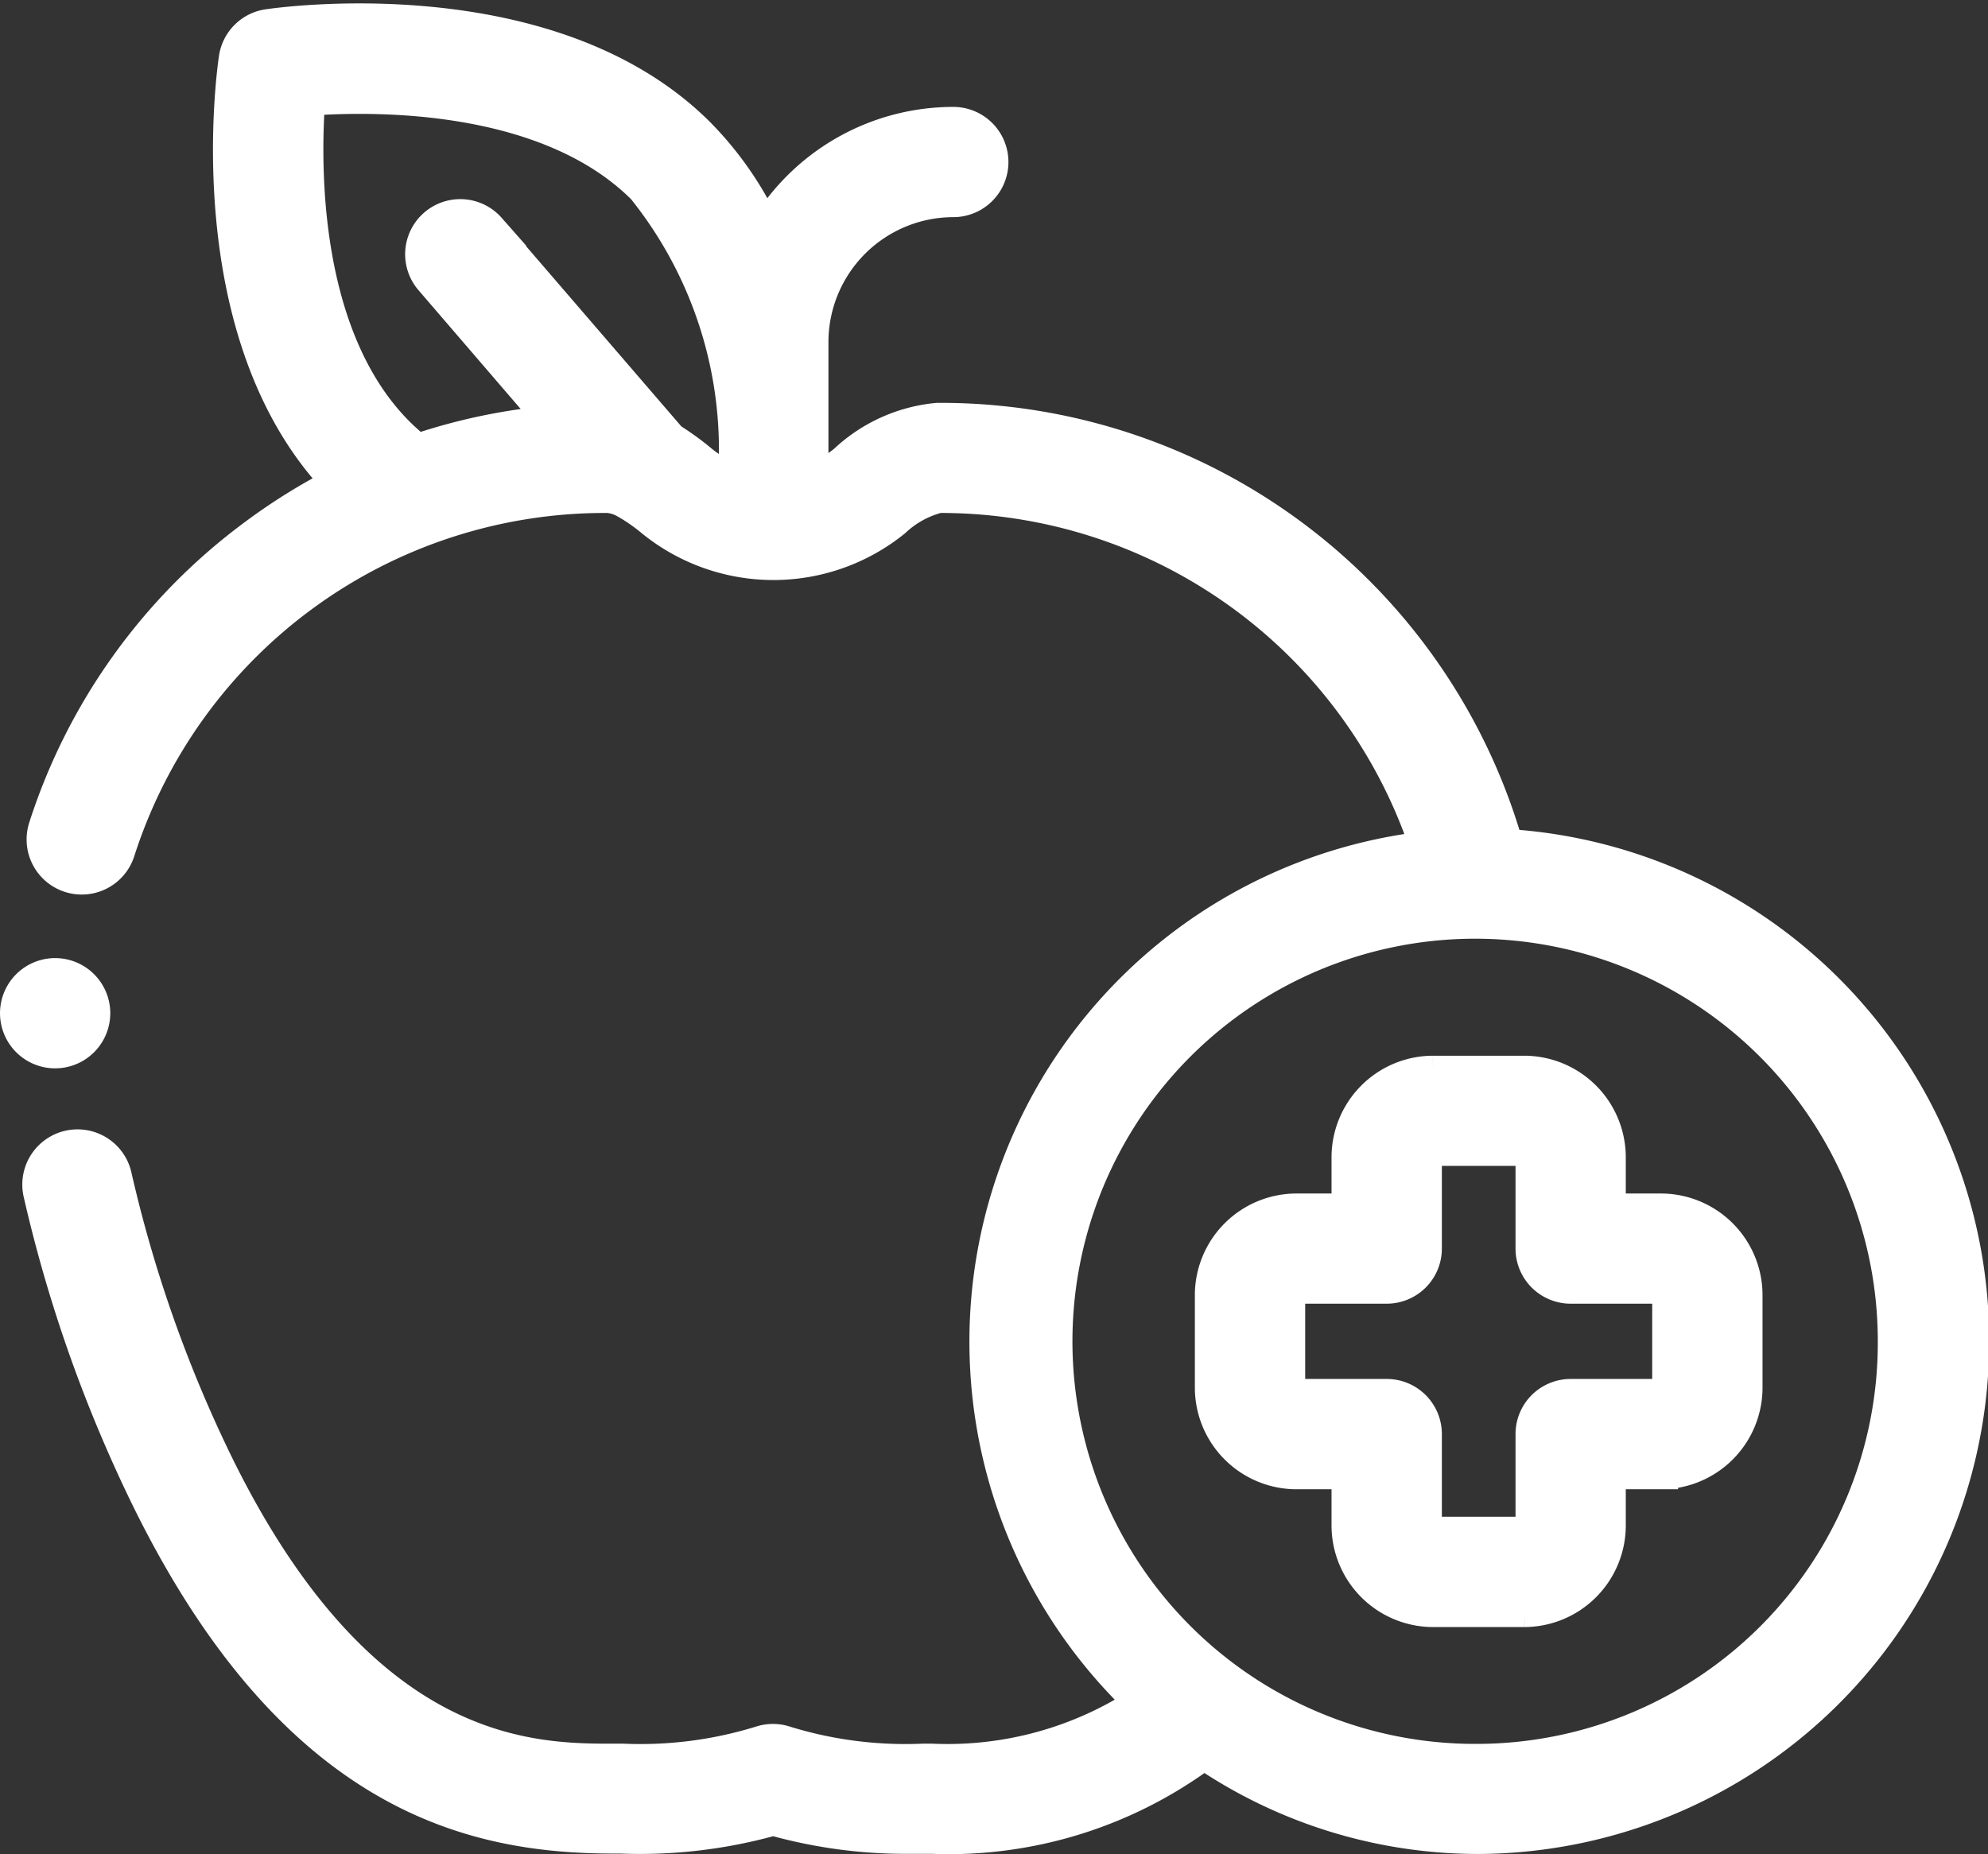
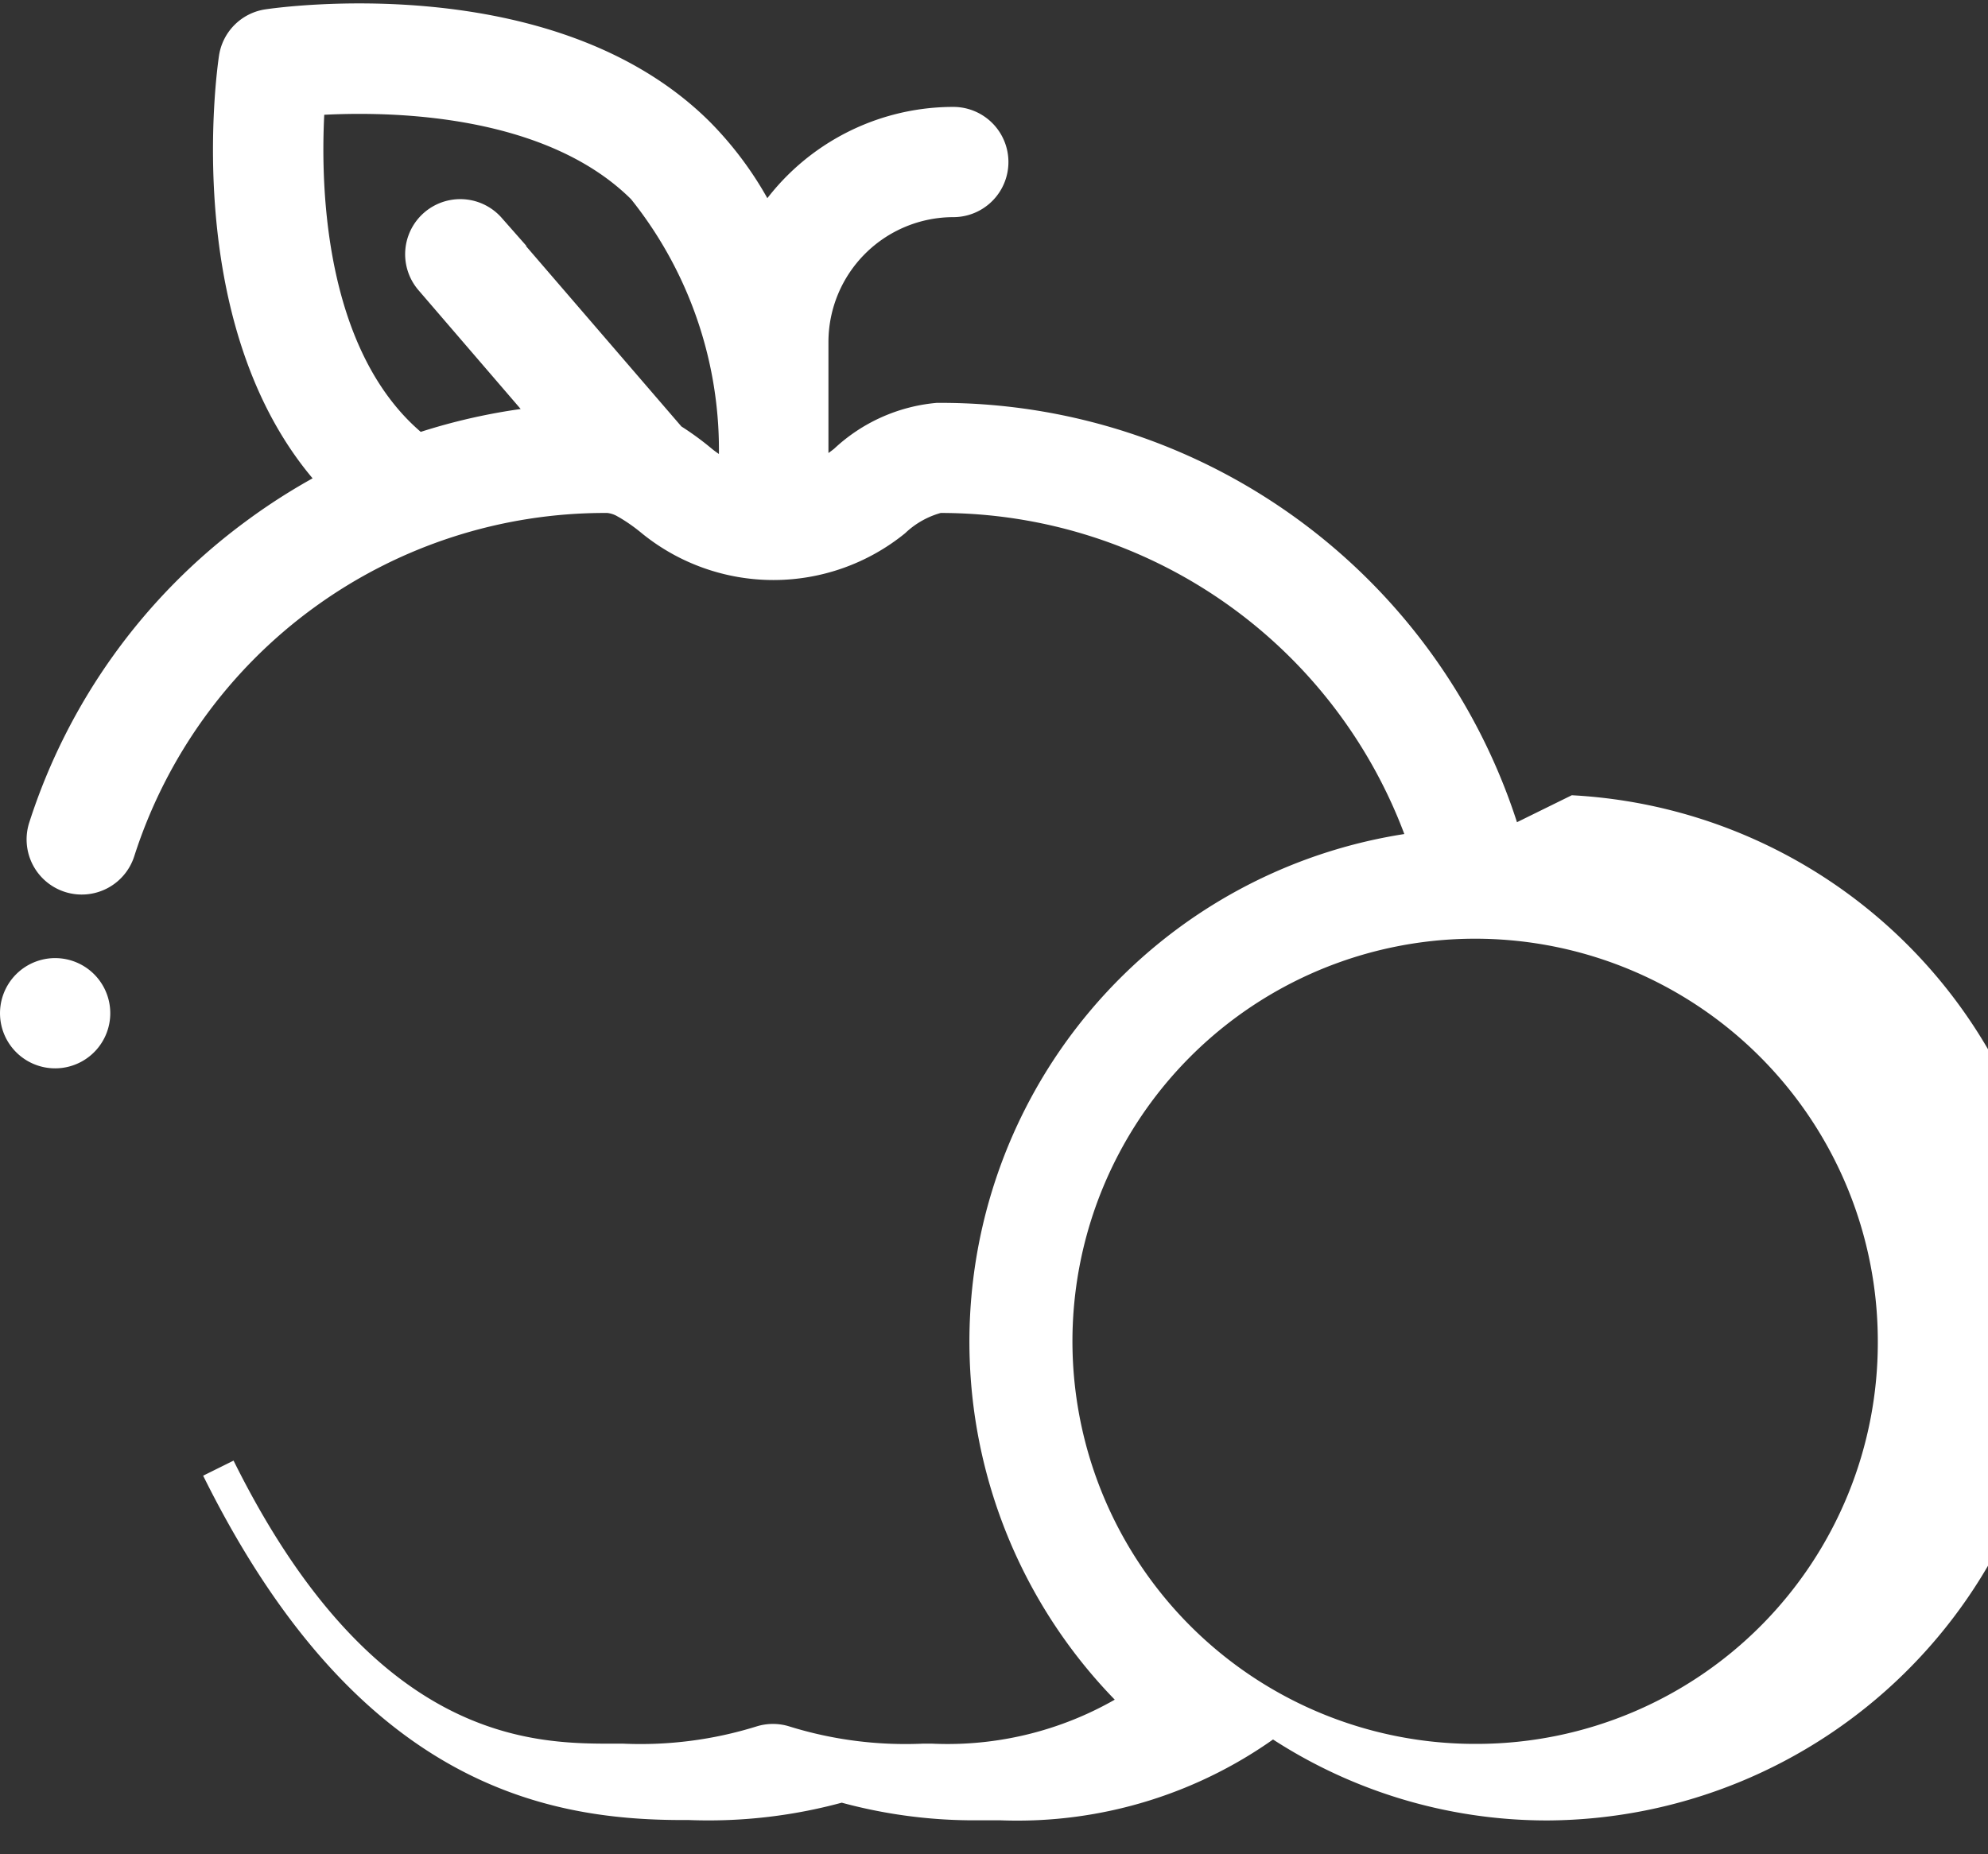
<svg xmlns="http://www.w3.org/2000/svg" width="29.281" height="27.318" viewBox="0 0 29.281 27.318">
  <rect x="0" y="0" width="29.281" height="27.318" fill="#333333" stroke="none" />
  <defs>
    <style>.a{fill:#fff;stroke:#fff;stroke-width:0.5px;}</style>
  </defs>
  <g transform="translate(0.249 -17.615)">
    <g transform="translate(0.001 17.916)">
      <path class="a" d="M.453,269.235a.562.562,0,1,0-.088-1.077.562.562,0,0,0,.088,1.077Z" transform="translate(-0.001 -254.058)" />
-       <path class="a" d="M27.445,30.082A8.67,8.67,0,0,0,19.1,23.8h-.036a2.287,2.287,0,0,0-1.357.613,1.71,1.71,0,0,1-.5.285v-.008q0-.15,0-.309V22.653a2.092,2.092,0,0,1,2.089-2.089.562.562,0,1,0,0-1.124,3.215,3.215,0,0,0-2.77,1.586,4.984,4.984,0,0,0-.992-1.439C13.343,17.405,9.366,17.976,9.2,18a.562.562,0,0,0-.472.472c-.025.166-.588,4.067,1.531,6.26a8.741,8.741,0,0,0-1.235.765,8.63,8.63,0,0,0-3.1,4.312.562.562,0,1,0,1.07.345,7.529,7.529,0,0,1,7.188-5.232h.03a.627.627,0,0,1,.268.087l.032.018a2.78,2.78,0,0,1,.361.256,2.823,2.823,0,0,0,3.548,0,1.493,1.493,0,0,1,.657-.361H19.1a7.546,7.546,0,0,1,7.177,5.187,7.318,7.318,0,0,0-4.2,12.592,5.219,5.219,0,0,1-3.093.852h-.138a6.007,6.007,0,0,1-2.035-.264.562.562,0,0,0-.343,0,6.006,6.006,0,0,1-2.035.264H14.3c-1.2,0-3.693,0-5.829-4.309a19.6,19.6,0,0,1-1.524-4.3.562.562,0,0,0-1.1.245,20.762,20.762,0,0,0,1.614,4.549c2.168,4.374,4.792,4.934,6.836,4.934h.1a7.258,7.258,0,0,0,2.246-.265,7.187,7.187,0,0,0,1.975.269q.135,0,.271,0h.1a6.283,6.283,0,0,0,4-1.245,7.173,7.173,0,0,0,4.048,1.247,7.307,7.307,0,0,0,.41-14.6ZM15.126,24.089l-2.67-3.1a.562.562,0,0,0-.852.733l1.818,2.114a8.611,8.611,0,0,0-2.023.422A3.457,3.457,0,0,1,11.109,24C9.7,22.588,9.721,20.072,9.795,19.07c1-.073,3.528-.1,4.941,1.312A6.16,6.16,0,0,1,16.077,24.7a1.711,1.711,0,0,1-.5-.284A4,4,0,0,0,15.126,24.089Zm-.744,20.588h0Zm4.515,0h0Zm8.139-1.121a6.181,6.181,0,1,1,6.127-6.181A6.161,6.161,0,0,1,27.035,43.556Z" transform="translate(-5.505 -17.916)" />
-       <path class="a" d="M319.706,295.7h-.77v-.781a1.248,1.248,0,0,0-1.243-1.249h-1.347a1.248,1.248,0,0,0-1.244,1.249v.781h-.77a1.248,1.248,0,0,0-1.243,1.249v1.359a1.248,1.248,0,0,0,1.243,1.249h.77v.781a1.248,1.248,0,0,0,1.244,1.249h1.347a1.248,1.248,0,0,0,1.243-1.249v-.781h.77a1.248,1.248,0,0,0,1.244-1.249v-1.359A1.248,1.248,0,0,0,319.706,295.7Zm.119,2.607a.122.122,0,0,1-.119.125h-1.332a.562.562,0,0,0-.562.562v1.343a.122.122,0,0,1-.119.125h-1.347a.122.122,0,0,1-.119-.125v-1.343a.562.562,0,0,0-.562-.562h-1.332a.122.122,0,0,1-.119-.125v-1.359a.122.122,0,0,1,.119-.125h1.332a.562.562,0,0,0,.562-.562v-1.343a.122.122,0,0,1,.119-.125h1.347a.122.122,0,0,1,.119.125v1.343a.562.562,0,0,0,.562.562h1.332a.122.122,0,0,1,.119.125Z" transform="translate(-295.49 -278.168)" />
+       <path class="a" d="M27.445,30.082A8.67,8.67,0,0,0,19.1,23.8h-.036a2.287,2.287,0,0,0-1.357.613,1.71,1.71,0,0,1-.5.285v-.008q0-.15,0-.309V22.653a2.092,2.092,0,0,1,2.089-2.089.562.562,0,1,0,0-1.124,3.215,3.215,0,0,0-2.77,1.586,4.984,4.984,0,0,0-.992-1.439C13.343,17.405,9.366,17.976,9.2,18a.562.562,0,0,0-.472.472c-.025.166-.588,4.067,1.531,6.26a8.741,8.741,0,0,0-1.235.765,8.63,8.63,0,0,0-3.1,4.312.562.562,0,1,0,1.07.345,7.529,7.529,0,0,1,7.188-5.232h.03a.627.627,0,0,1,.268.087l.032.018a2.78,2.78,0,0,1,.361.256,2.823,2.823,0,0,0,3.548,0,1.493,1.493,0,0,1,.657-.361H19.1a7.546,7.546,0,0,1,7.177,5.187,7.318,7.318,0,0,0-4.2,12.592,5.219,5.219,0,0,1-3.093.852h-.138a6.007,6.007,0,0,1-2.035-.264.562.562,0,0,0-.343,0,6.006,6.006,0,0,1-2.035.264H14.3c-1.2,0-3.693,0-5.829-4.309c2.168,4.374,4.792,4.934,6.836,4.934h.1a7.258,7.258,0,0,0,2.246-.265,7.187,7.187,0,0,0,1.975.269q.135,0,.271,0h.1a6.283,6.283,0,0,0,4-1.245,7.173,7.173,0,0,0,4.048,1.247,7.307,7.307,0,0,0,.41-14.6ZM15.126,24.089l-2.67-3.1a.562.562,0,0,0-.852.733l1.818,2.114a8.611,8.611,0,0,0-2.023.422A3.457,3.457,0,0,1,11.109,24C9.7,22.588,9.721,20.072,9.795,19.07c1-.073,3.528-.1,4.941,1.312A6.16,6.16,0,0,1,16.077,24.7a1.711,1.711,0,0,1-.5-.284A4,4,0,0,0,15.126,24.089Zm-.744,20.588h0Zm4.515,0h0Zm8.139-1.121a6.181,6.181,0,1,1,6.127-6.181A6.161,6.161,0,0,1,27.035,43.556Z" transform="translate(-5.505 -17.916)" />
    </g>
  </g>
</svg>